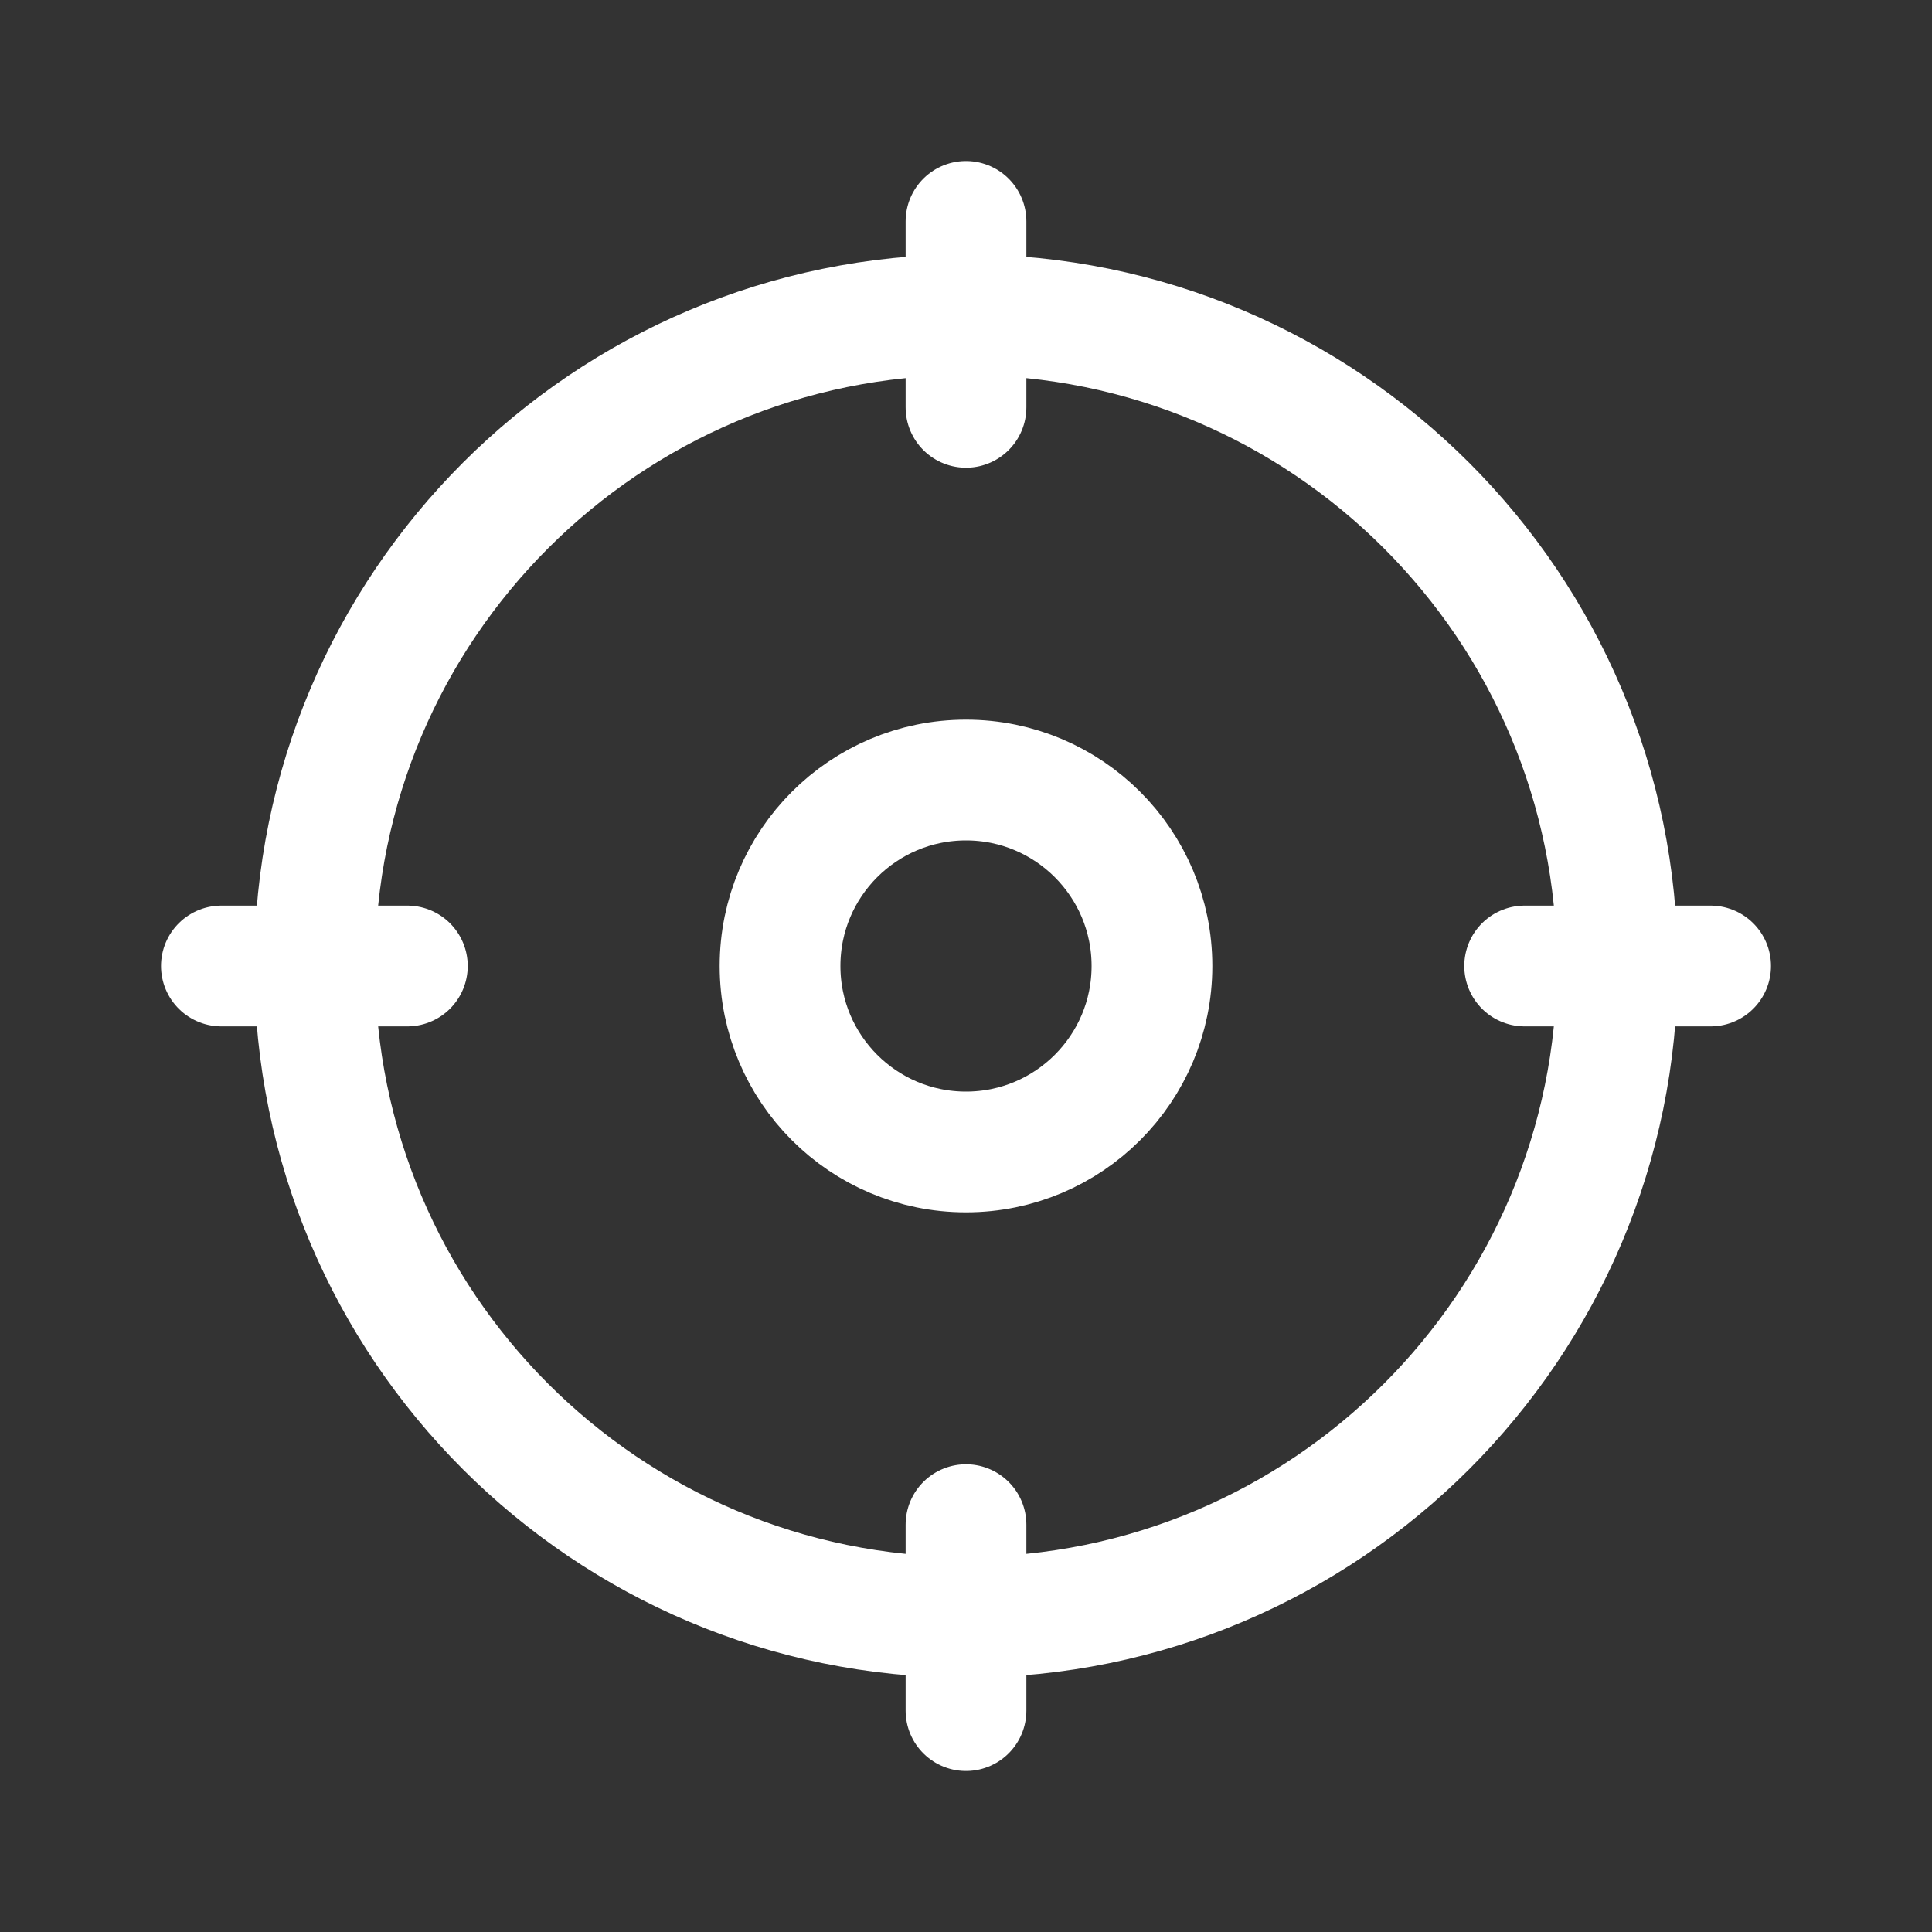
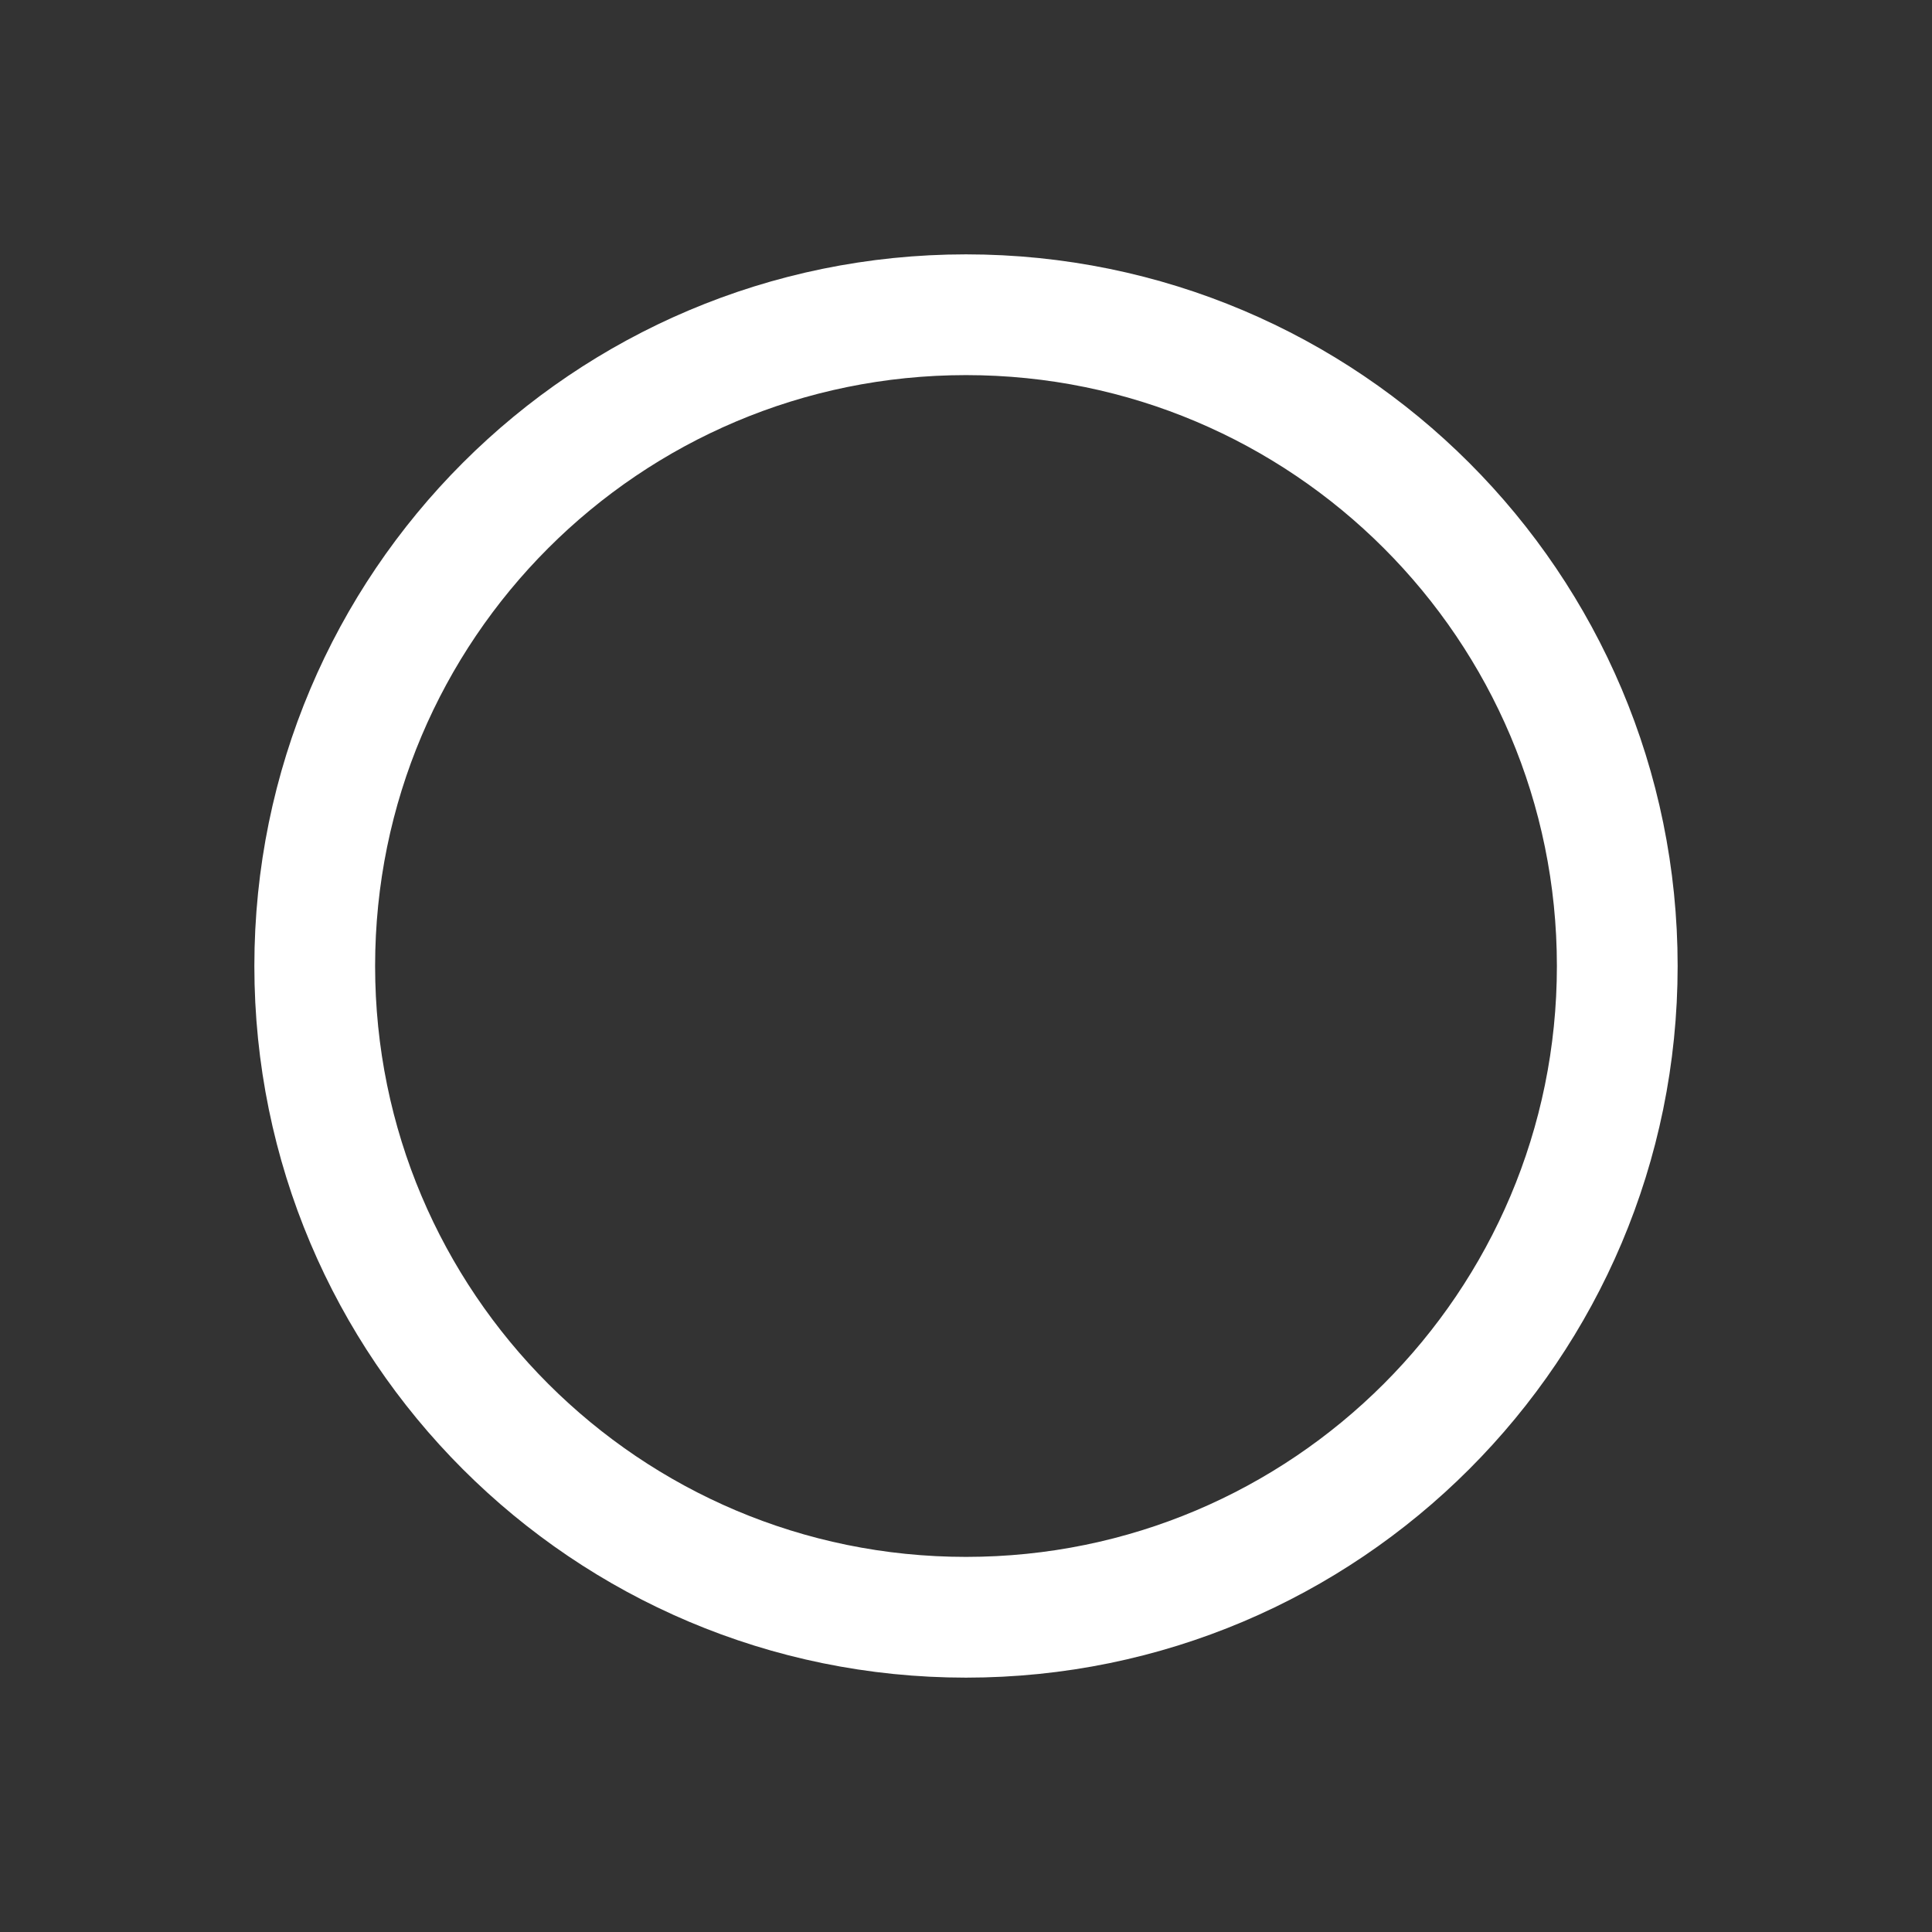
<svg xmlns="http://www.w3.org/2000/svg" width="32" height="32" viewBox="0 0 32 32" fill="none">
  <rect x="0" y="0" width="32" height="32" fill="#333333" stroke="none" />
  <path d="M16 26.787C21.957 26.787 26.787 21.957 26.787 16C26.787 10.043 21.957 5.213 16 5.213C10.043 5.213 5.213 10.043 5.213 16C5.213 21.957 10.043 26.787 16 26.787Z" stroke="white" stroke-width="2" stroke-linecap="round" stroke-linejoin="round" />
-   <path d="M25.253 16H28.333" stroke="white" stroke-width="2" stroke-linecap="round" stroke-linejoin="round" />
-   <path d="M6.747 16H3.667" stroke="white" stroke-width="2" stroke-linecap="round" stroke-linejoin="round" />
-   <path d="M16 6.747V3.667" stroke="white" stroke-width="2" stroke-linecap="round" stroke-linejoin="round" />
-   <path d="M16 25.253V28.333" stroke="white" stroke-width="2" stroke-linecap="round" stroke-linejoin="round" />
-   <path d="M16 19.08C17.701 19.08 19.08 17.701 19.08 16C19.08 14.299 17.701 12.92 16 12.92C14.299 12.92 12.92 14.299 12.92 16C12.92 17.701 14.299 19.08 16 19.08Z" stroke="white" stroke-width="2" stroke-linecap="round" stroke-linejoin="round" />
</svg>